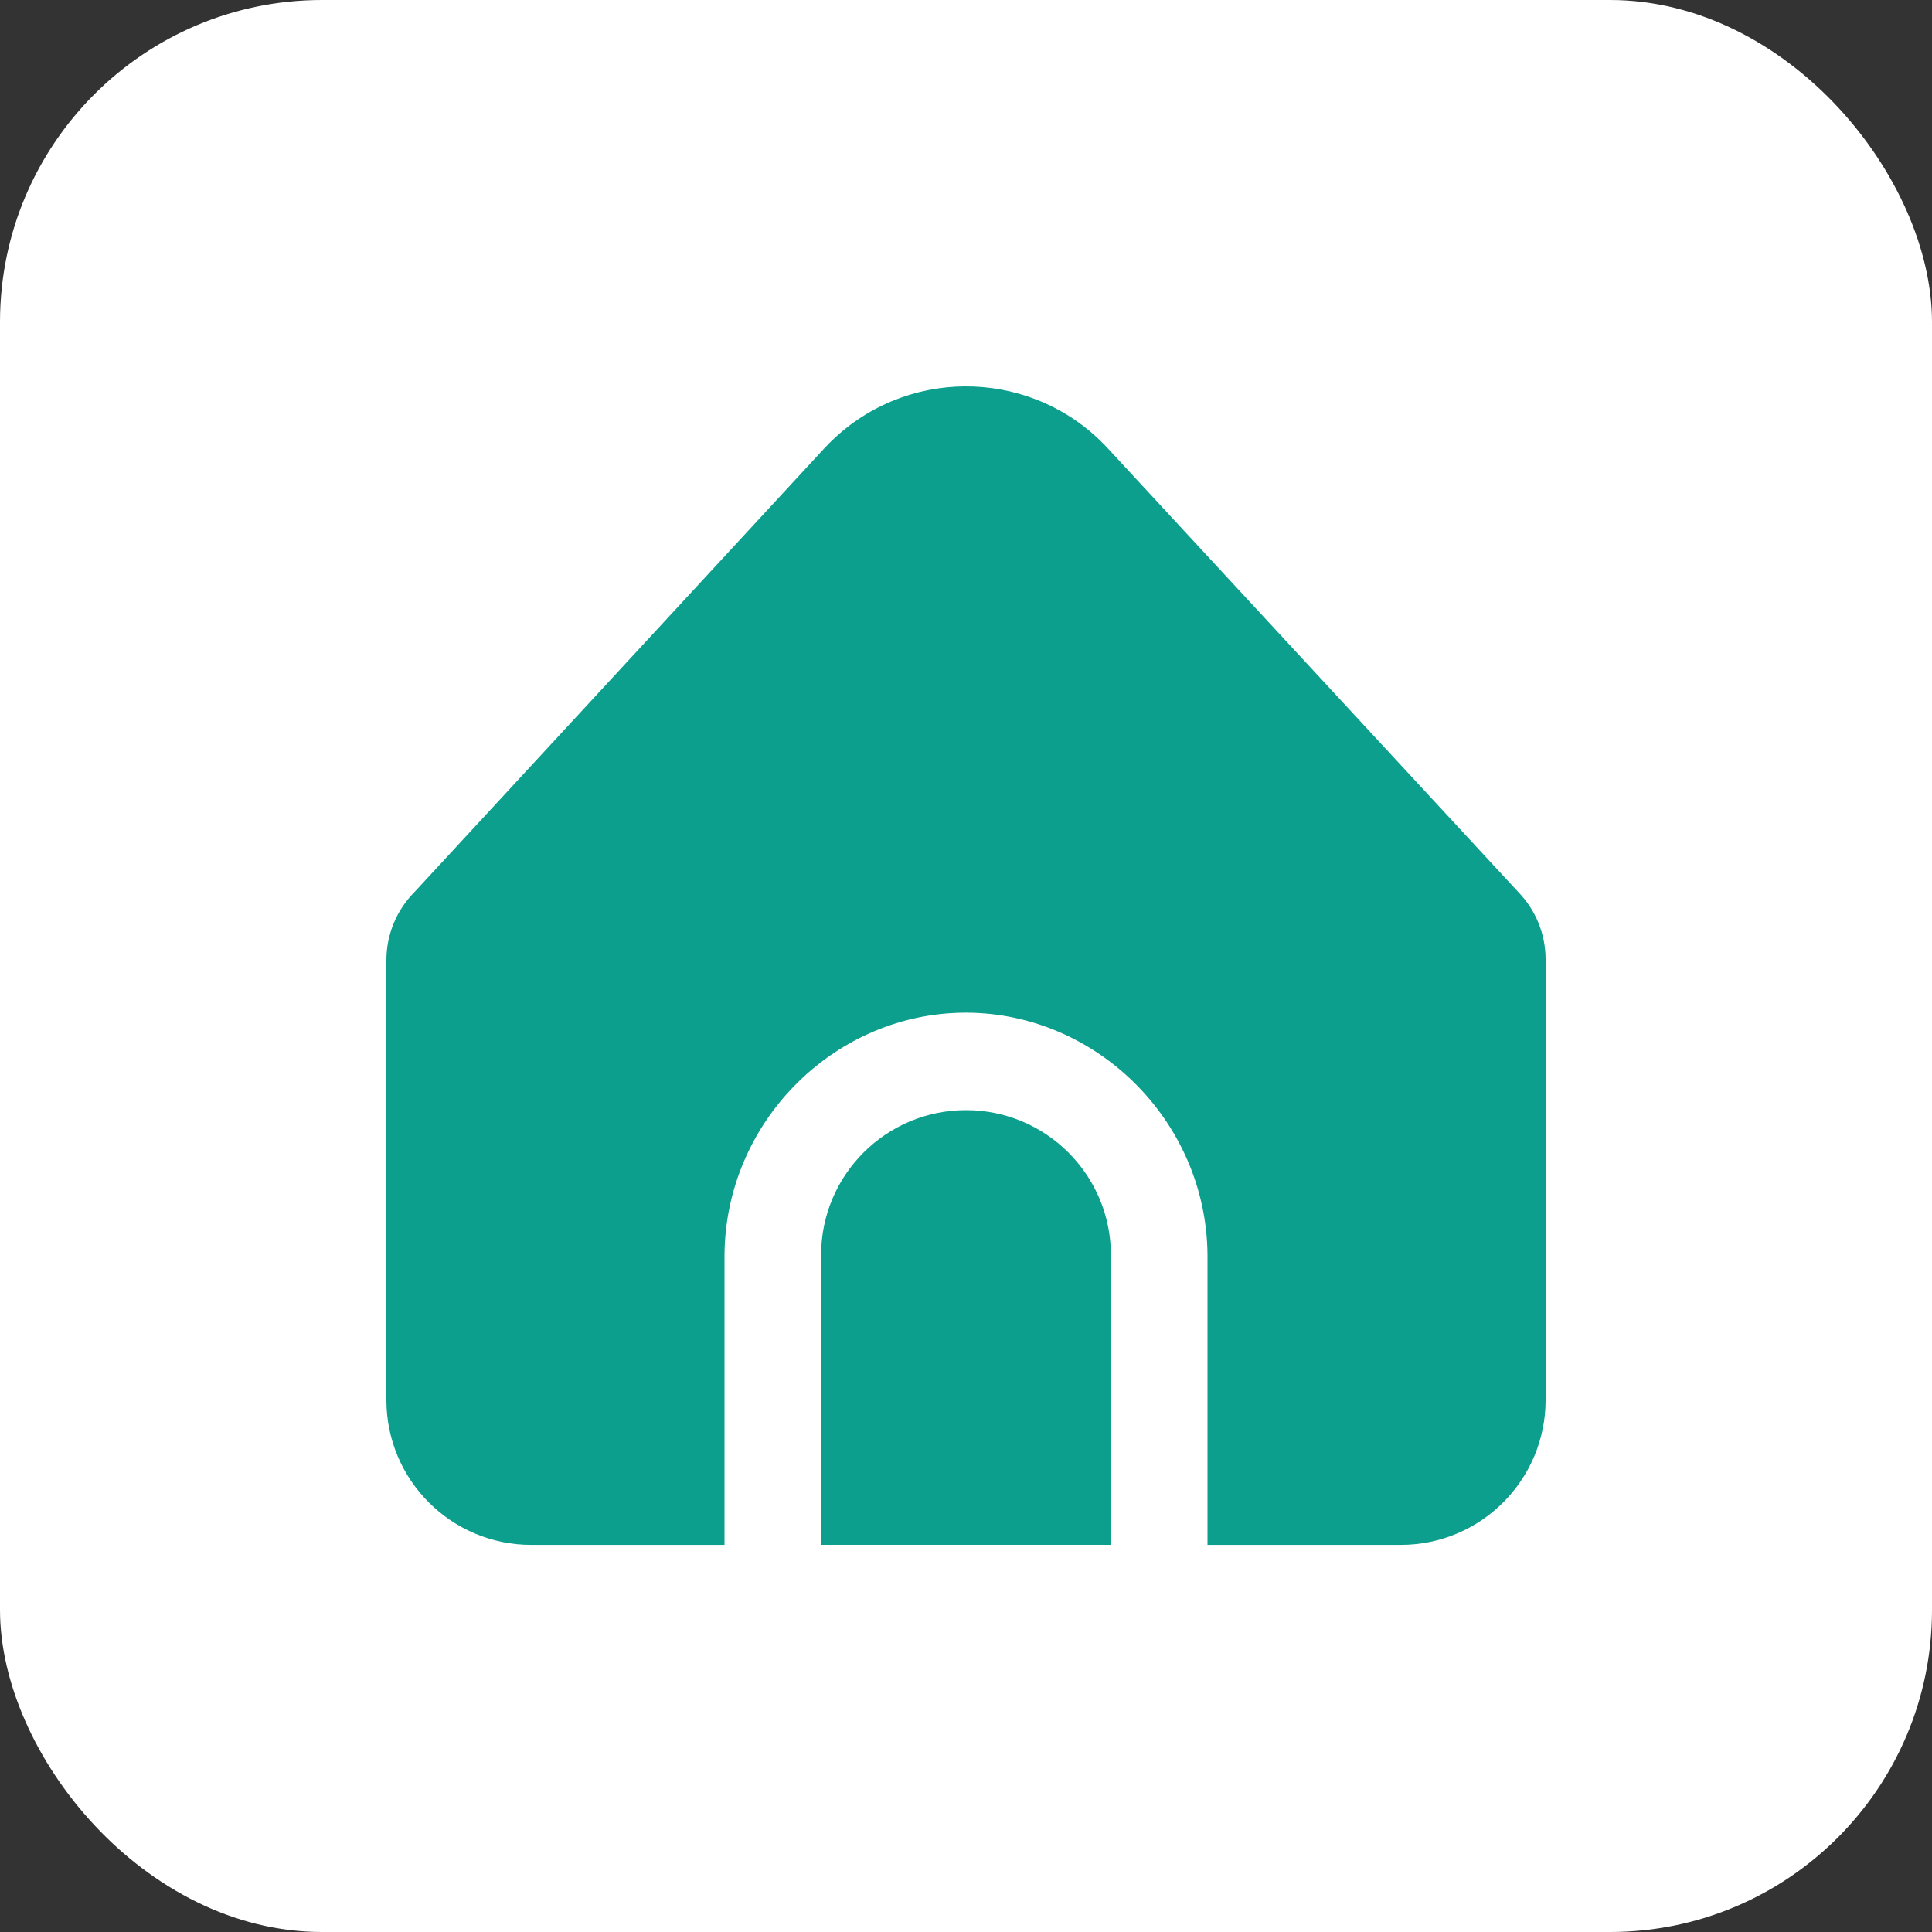
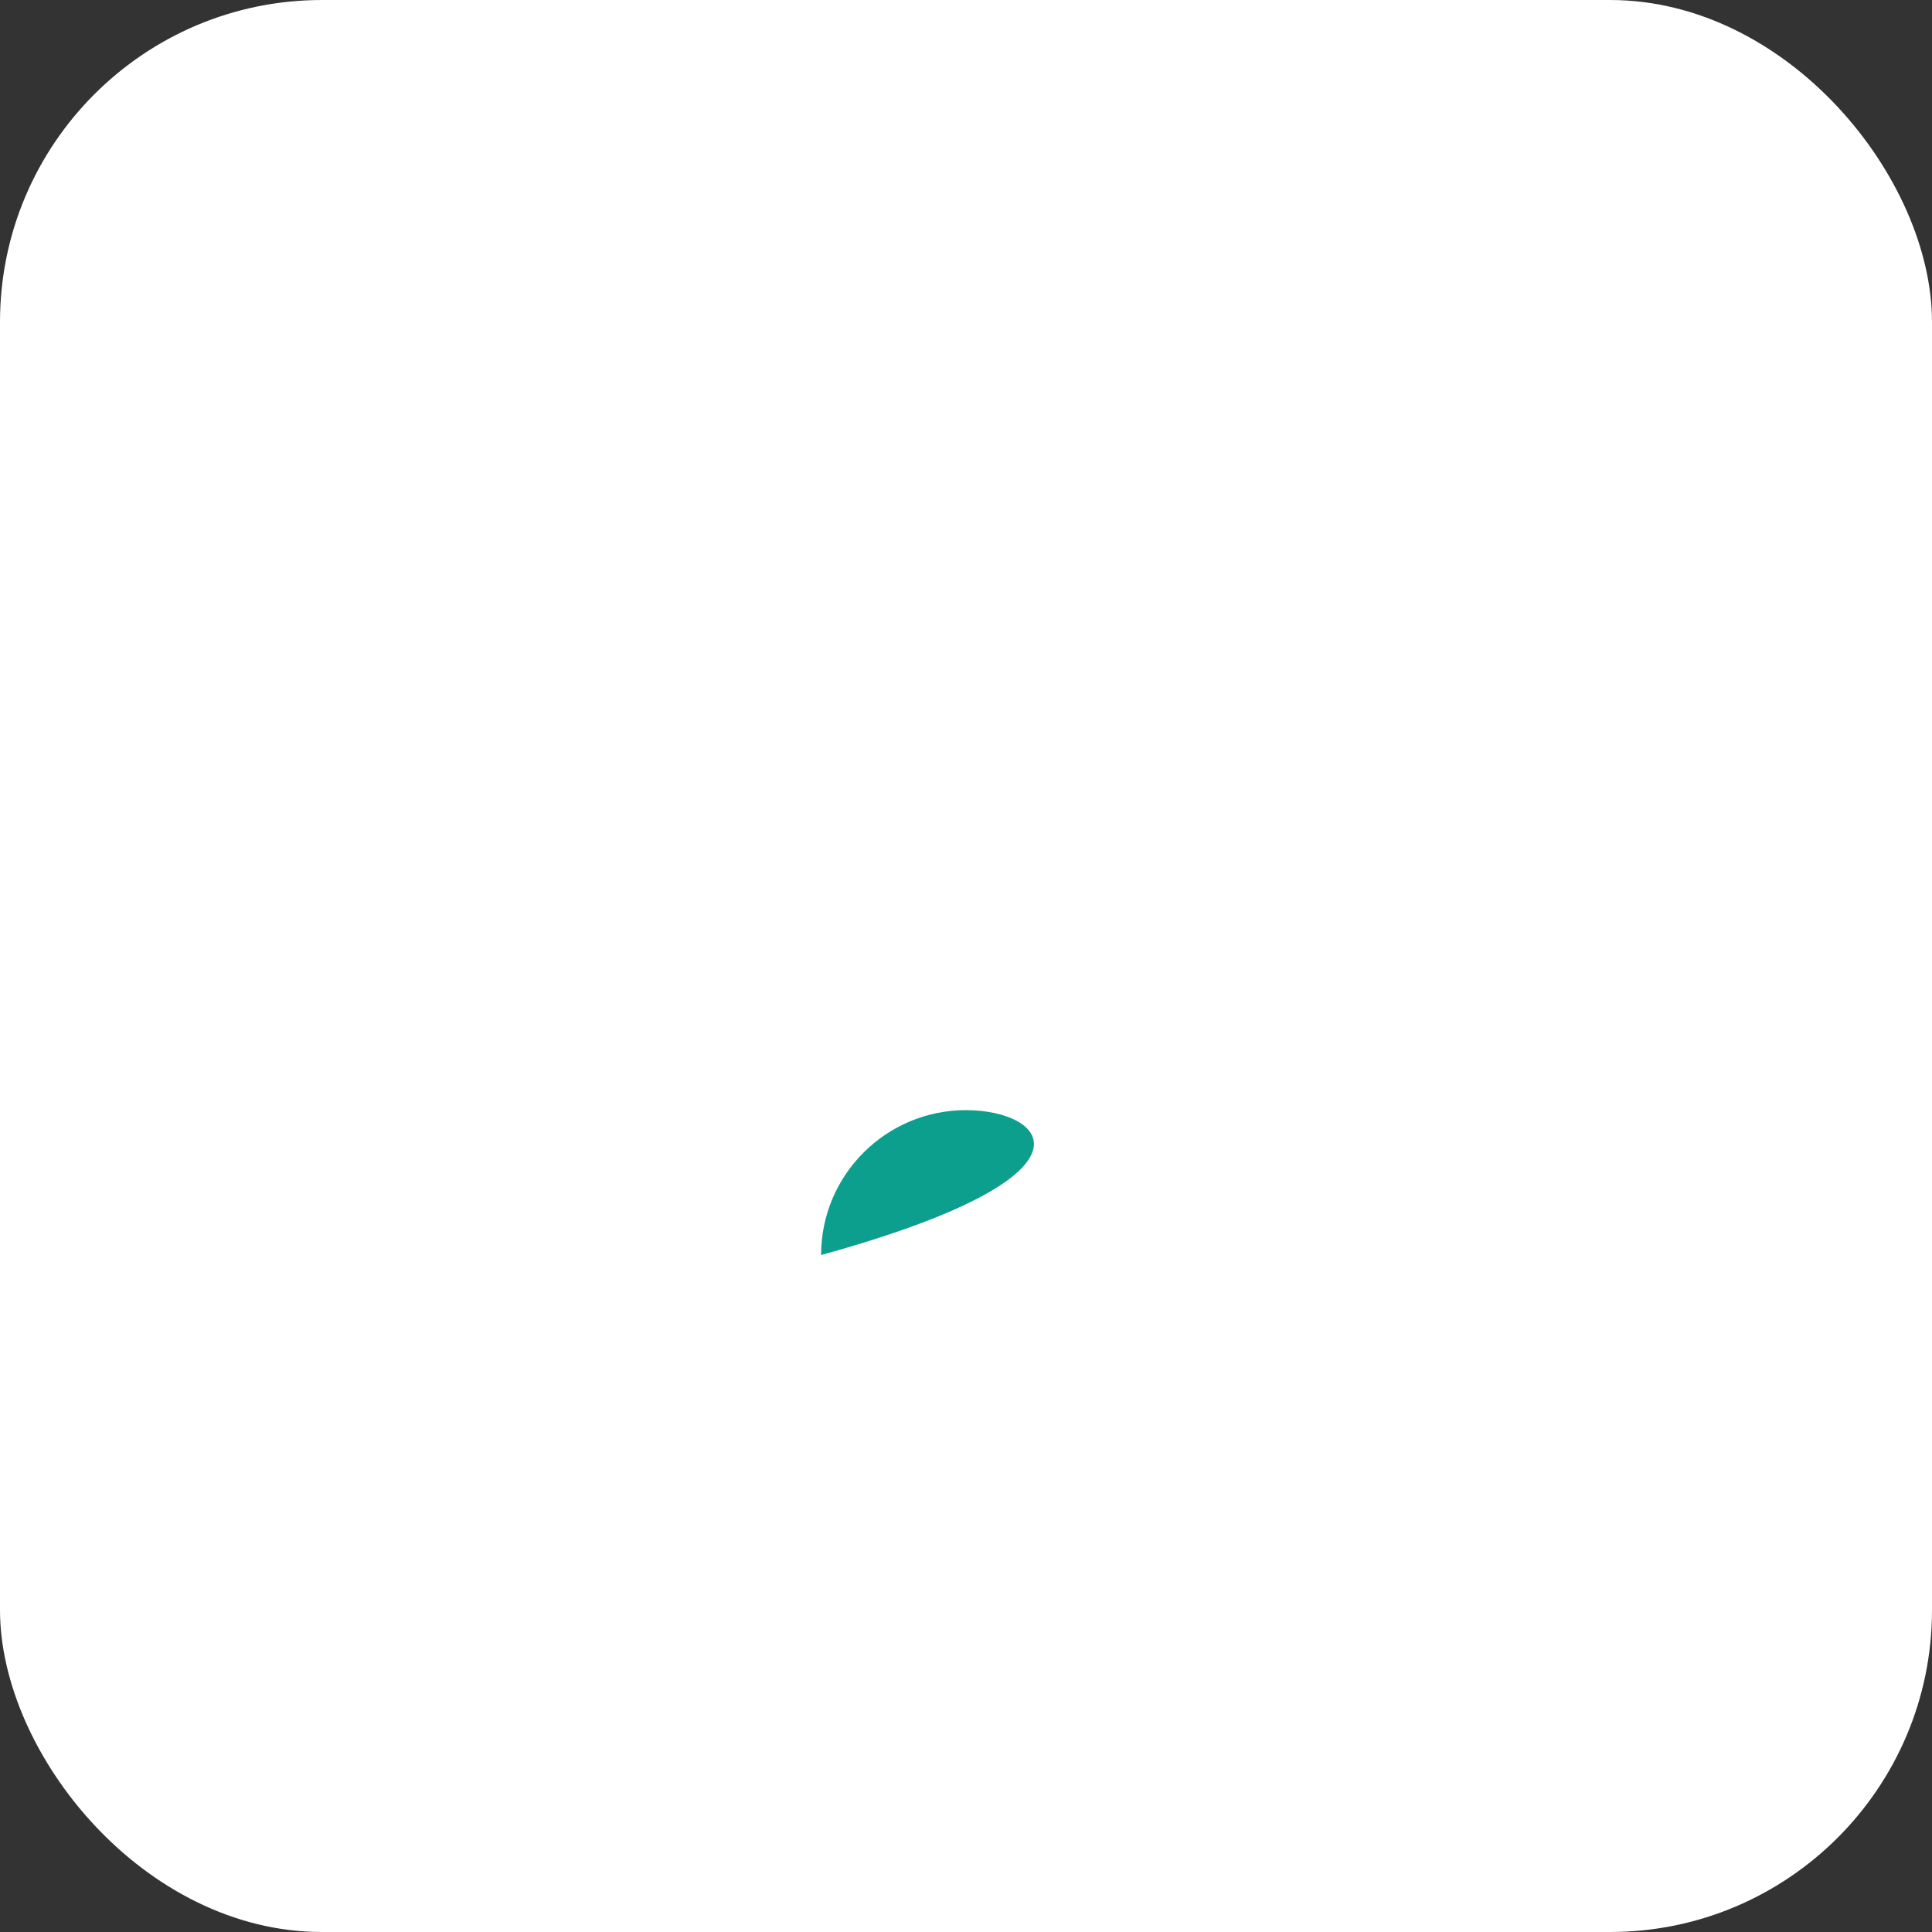
<svg xmlns="http://www.w3.org/2000/svg" width="30" height="30" viewBox="0 0 30 30" fill="none">
  <rect x="0" y="0" width="30" height="30" fill="#333333" stroke="none" />
  <rect width="30" height="30" rx="5" fill="white" />
-   <path d="M15 17.238C13.757 17.238 12.75 18.246 12.75 19.488V23.988H17.25V19.488C17.25 18.246 16.243 17.238 15 17.238Z" fill="#0C9F8D" />
-   <path d="M18.75 19.489V23.989H21.75C22.993 23.989 24 22.981 24 21.739V14.898C24 14.508 23.849 14.134 23.578 13.854L17.204 6.964C16.08 5.747 14.182 5.672 12.965 6.797C12.907 6.85 12.851 6.906 12.798 6.964L6.436 13.852C6.157 14.133 6 14.513 6 14.909V21.739C6 22.981 7.007 23.989 8.25 23.989H11.25V19.489C11.264 17.444 12.915 15.774 14.909 15.726C16.969 15.676 18.734 17.374 18.75 19.489Z" fill="#0C9F8D" />
+   <path d="M15 17.238C13.757 17.238 12.75 18.246 12.75 19.488V23.988V19.488C17.25 18.246 16.243 17.238 15 17.238Z" fill="#0C9F8D" />
</svg>